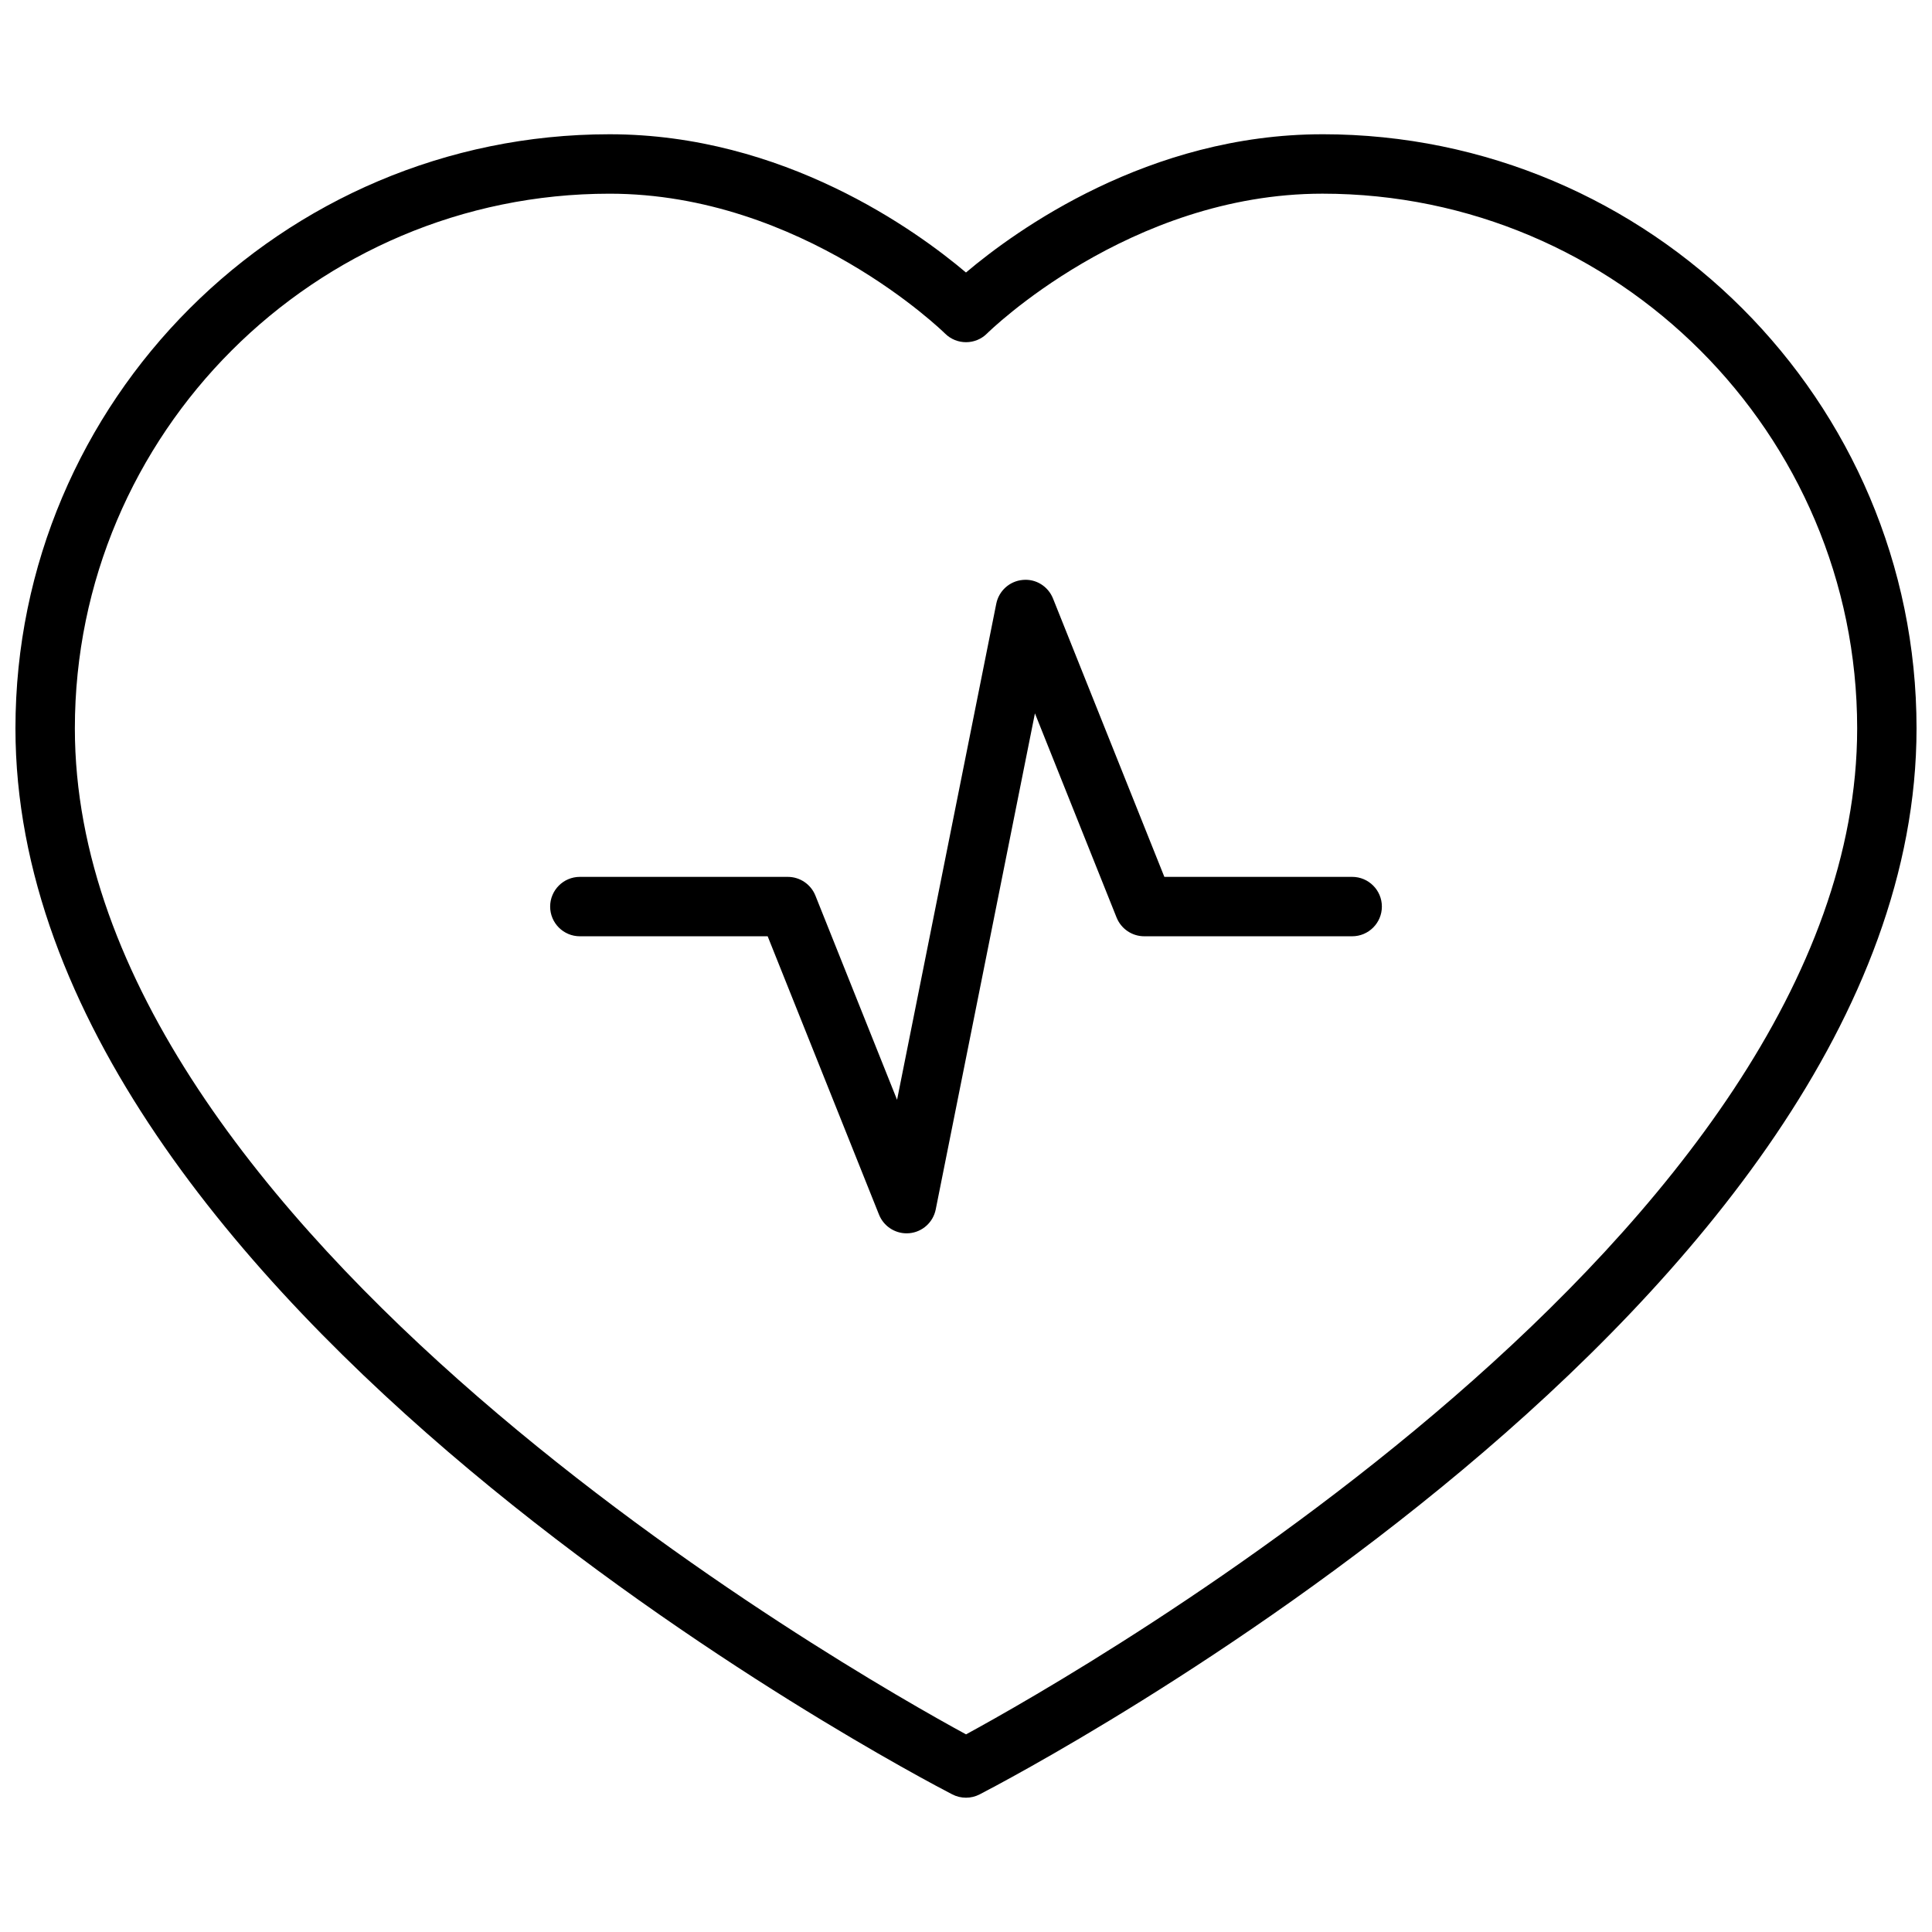
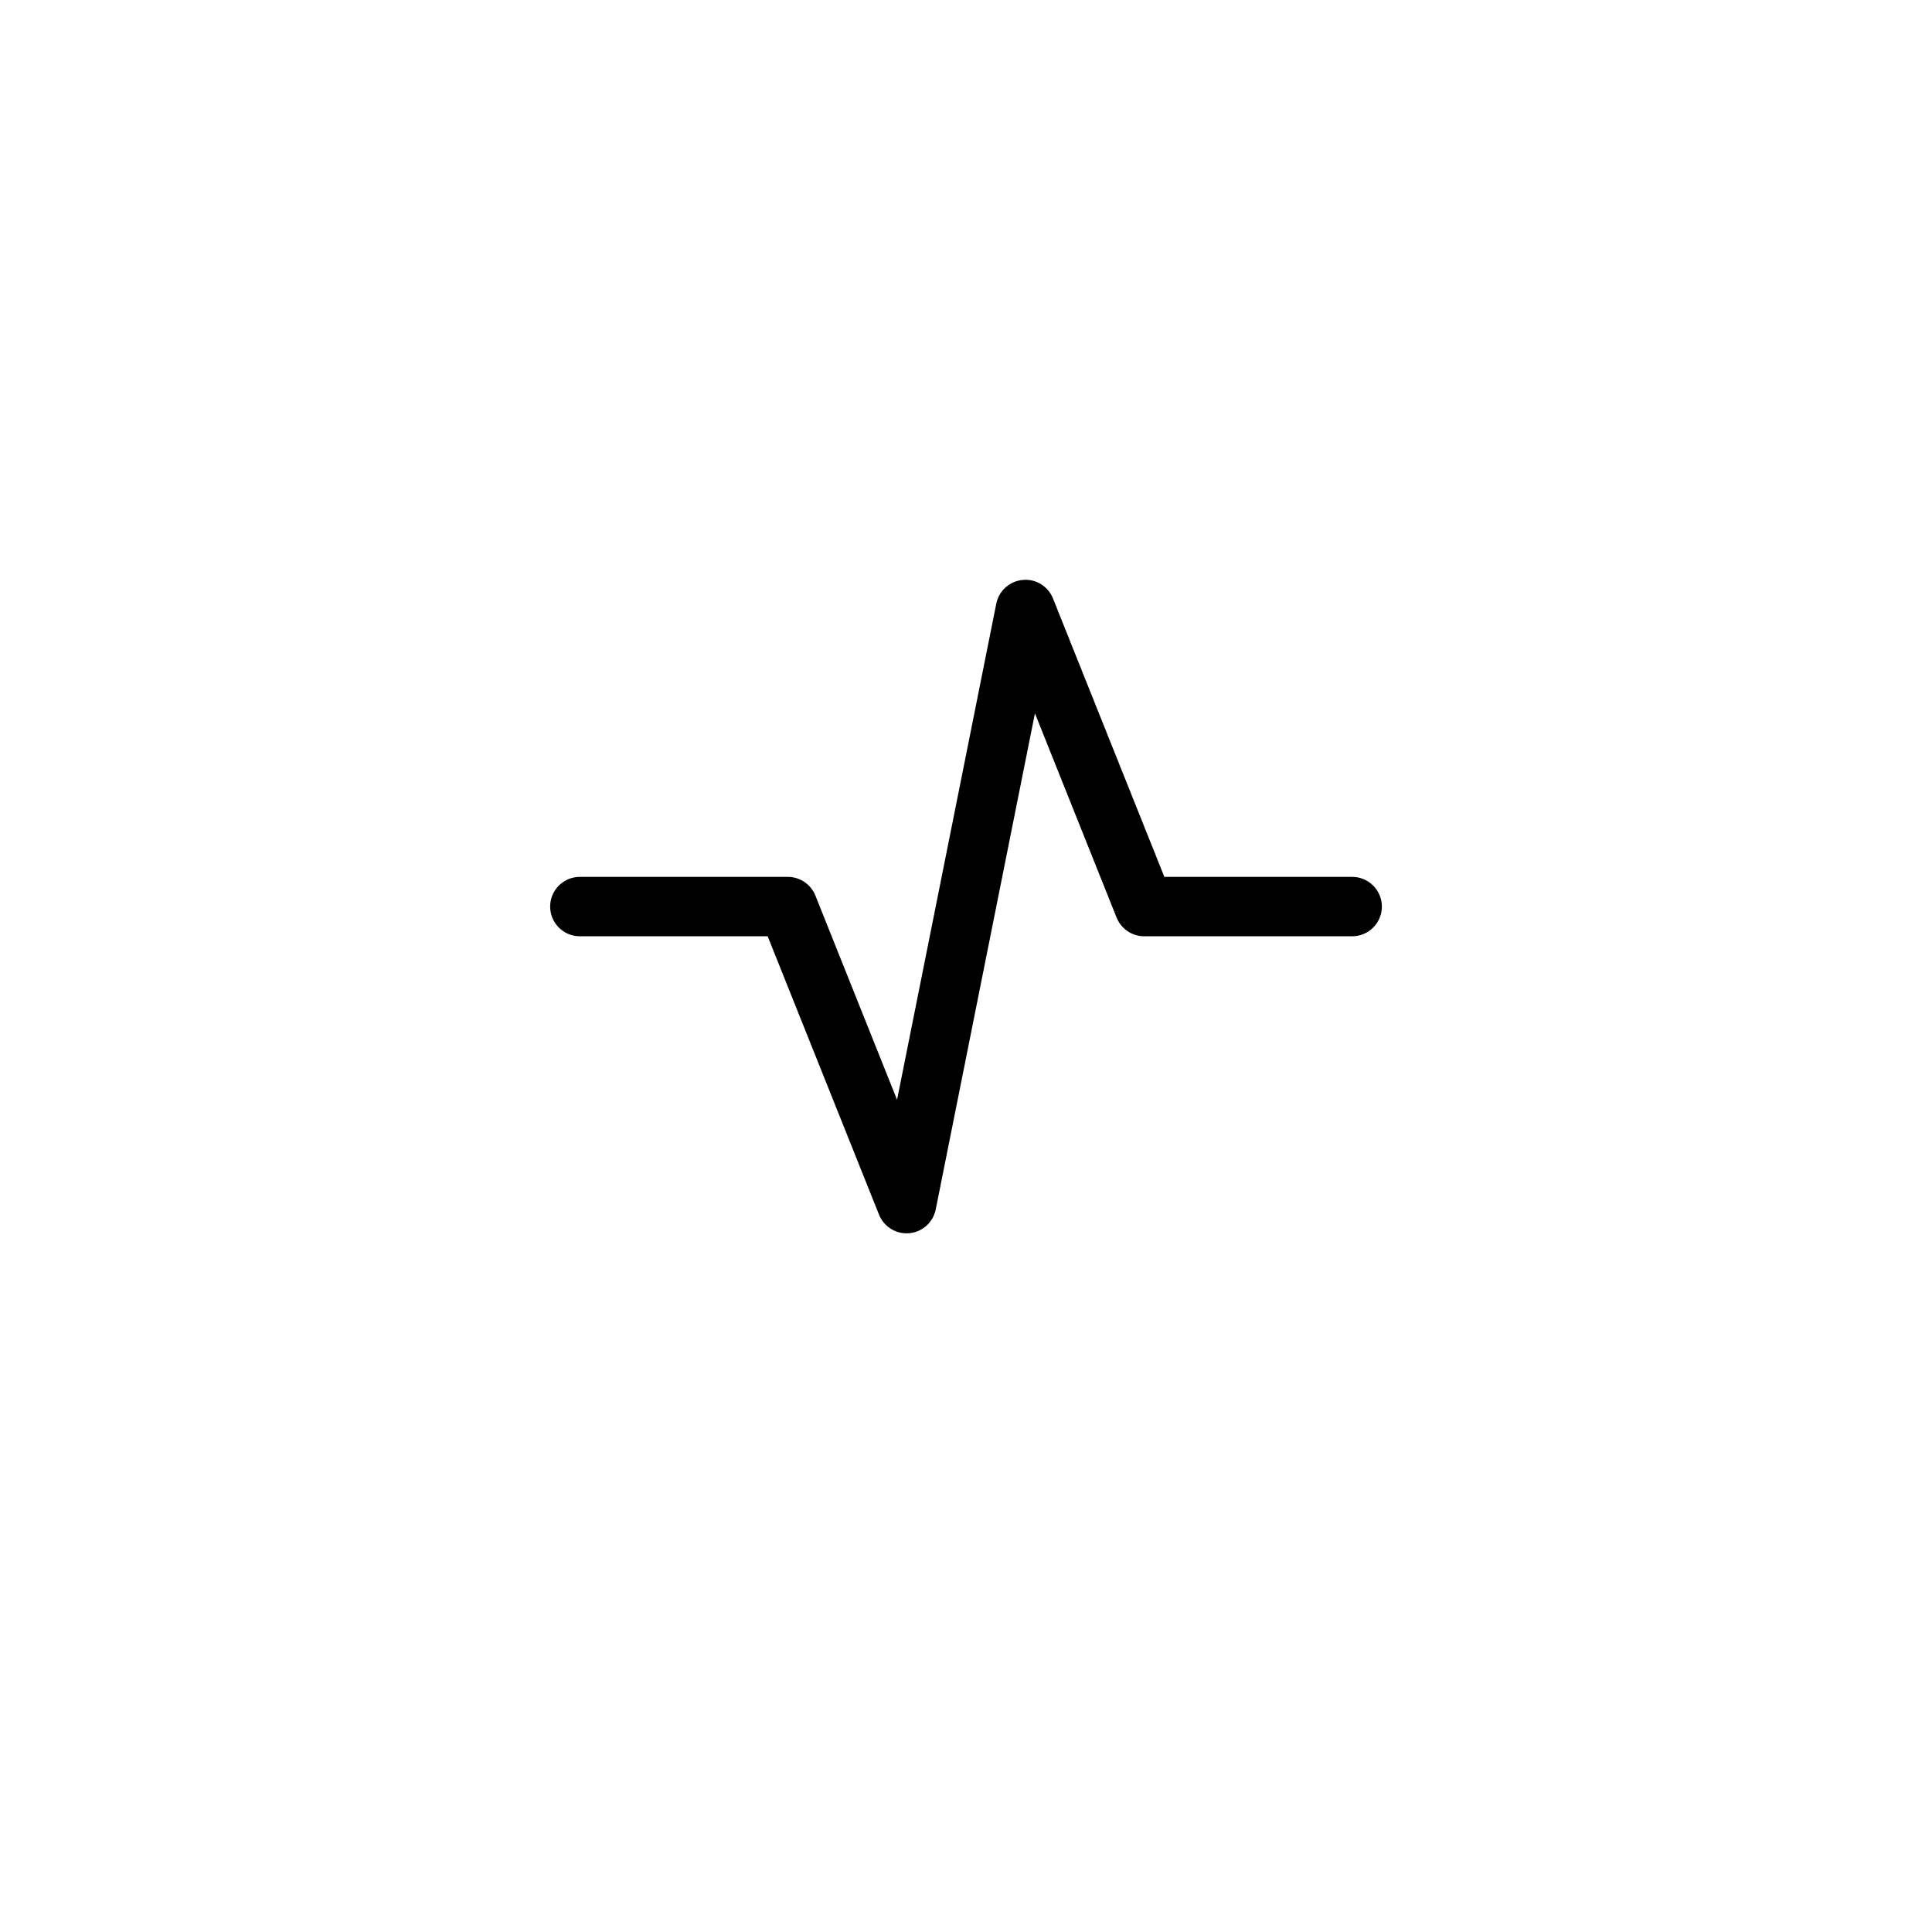
<svg xmlns="http://www.w3.org/2000/svg" width="800px" height="800px" version="1.1" viewBox="144 144 512 512">
  <defs>
    <clipPath id="a">
-       <path d="m148.09 179h503.81v442h-503.81z" />
-     </clipPath>
+       </clipPath>
  </defs>
  <g clip-path="url(#a)">
-     <path d="m494.46 179.58c-46.105 0-81.309 25.512-94.465 36.637-13.152-11.125-48.355-36.637-94.461-36.637-86.812 0-157.44 70.629-157.44 157.44 0 152.61 238.15 277.29 248.29 282.52 1.133 0.582 2.375 0.871 3.613 0.871 1.234 0 2.481-0.293 3.606-0.875 10.145-5.234 248.3-129.91 248.3-282.52 0-86.812-70.625-157.44-157.44-157.44zm-94.461 424.04c-30.023-16.32-236.16-133.3-236.16-266.59 0-78.129 63.566-141.7 141.7-141.7 51.035 0 88.535 36.691 88.906 37.062 3.078 3.062 8.062 3.055 11.125-0.008 0.371-0.375 37.652-37.059 88.898-37.059 78.129 0 141.7 63.566 141.7 141.7 0.004 133.29-206.13 250.28-236.16 266.6z" />
-   </g>
+     </g>
  <path d="m502.34 376.38h-49.773l-29.512-73.777c-1.301-3.234-4.543-5.266-8.031-4.914-3.473 0.316-6.312 2.883-7 6.289l-26.293 131.48-21.648-54.137c-1.203-2.981-4.094-4.941-7.312-4.941h-55.105c-4.344 0-7.871 3.527-7.871 7.871s3.527 7.871 7.871 7.871h49.773l29.512 73.777c1.207 3 4.113 4.945 7.301 4.945 0.234 0 0.48-0.008 0.723-0.031 3.473-0.316 6.312-2.883 7-6.289l26.293-131.48 21.648 54.137c1.211 2.984 4.102 4.941 7.32 4.941h55.105c4.344 0 7.871-3.527 7.871-7.871s-3.527-7.871-7.871-7.871z" />
</svg>